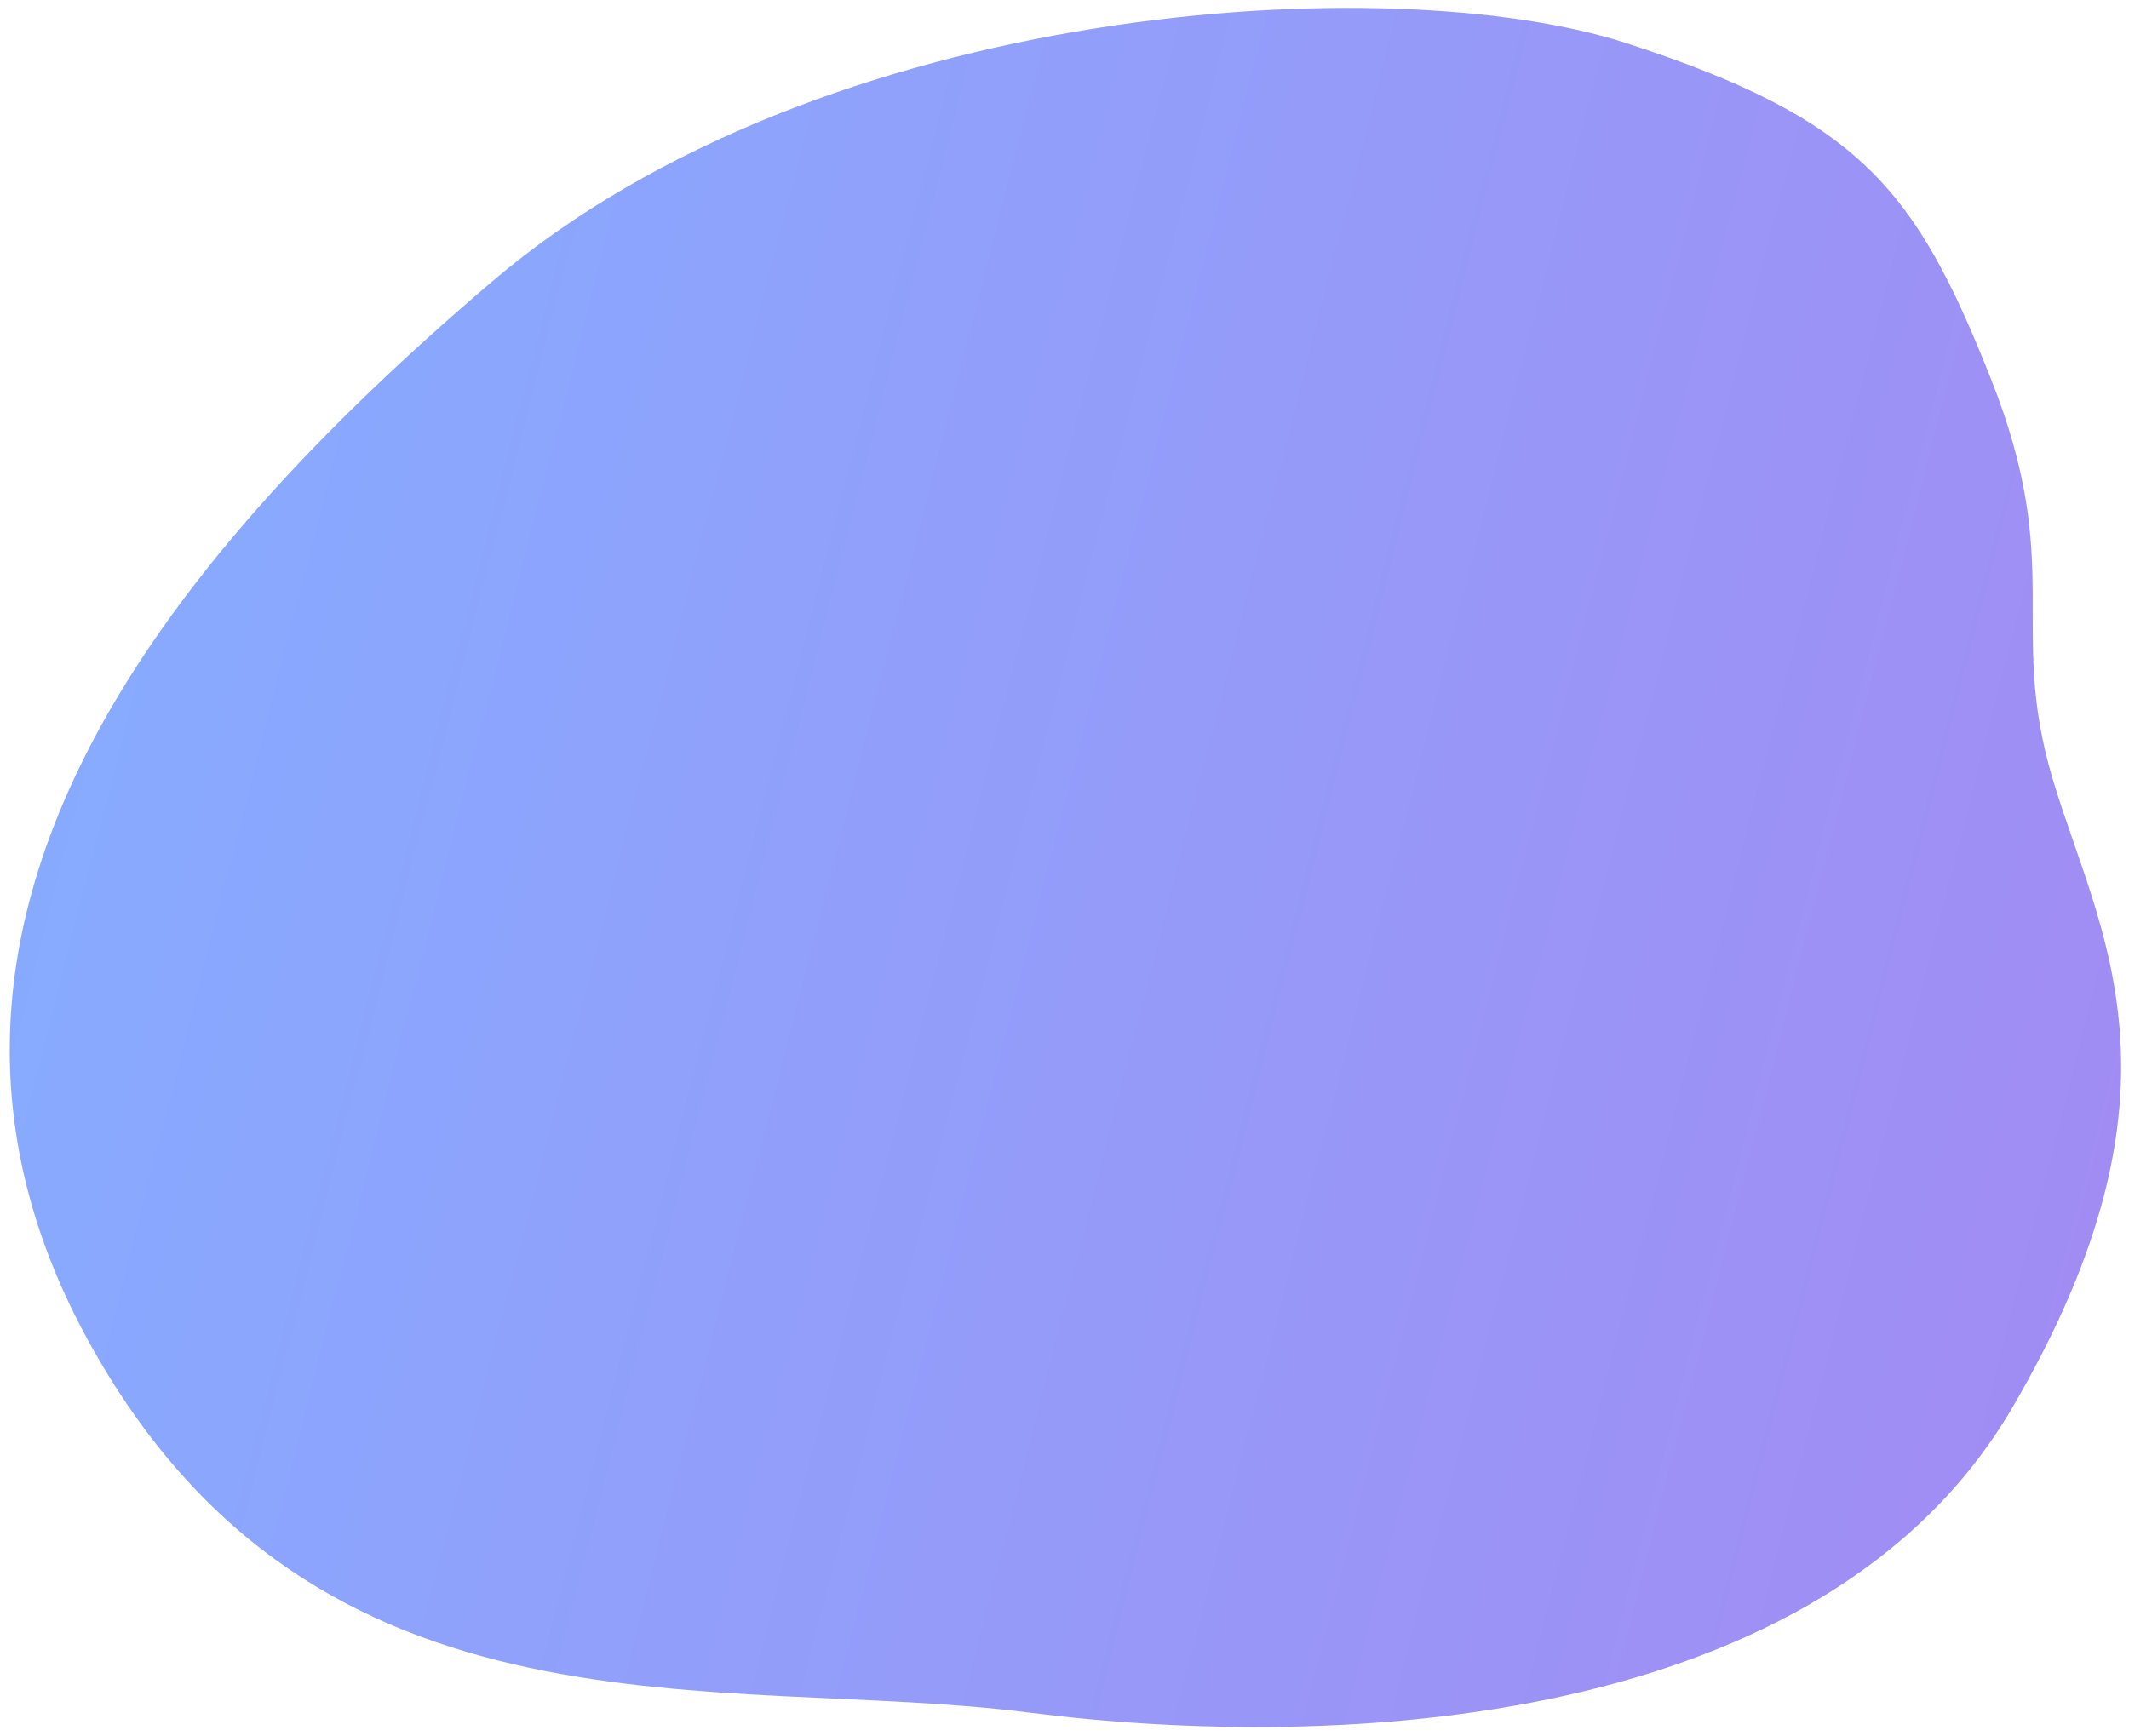
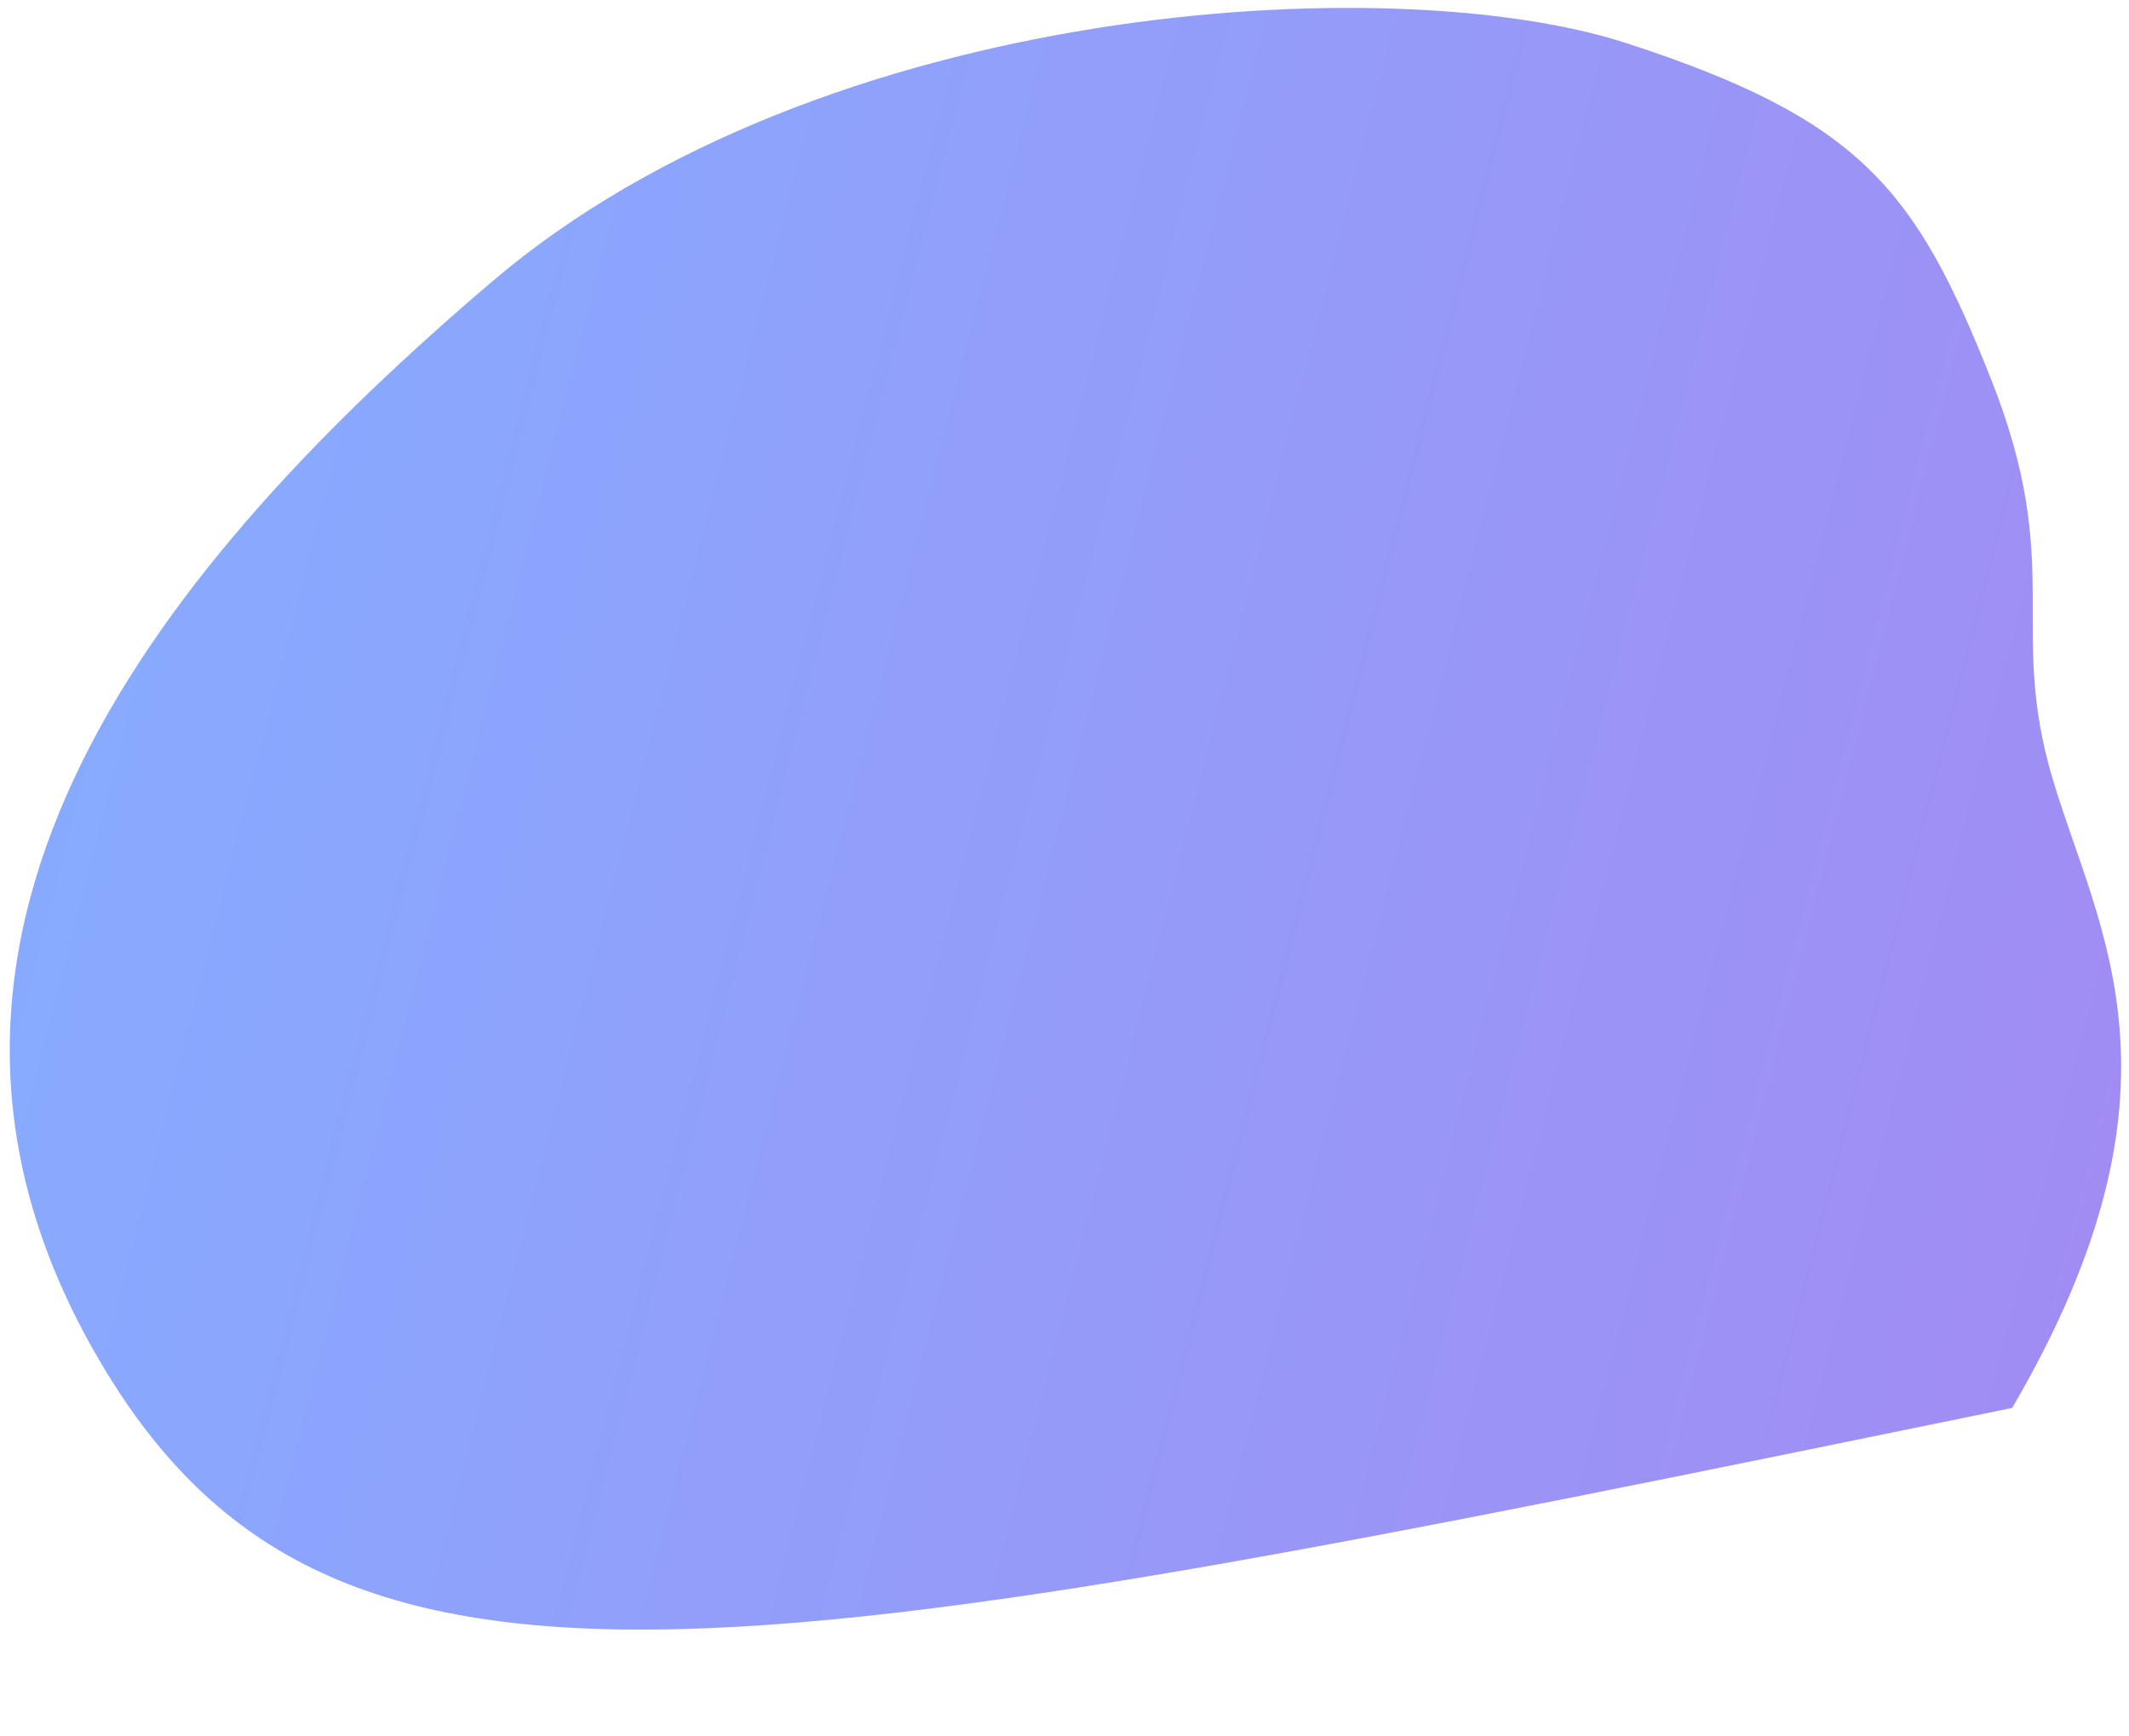
<svg xmlns="http://www.w3.org/2000/svg" width="1084" height="884" viewBox="0 0 1084 884" fill="none">
  <g opacity="0.6" filter="url(#filter0_d_539_4664)">
-     <path d="M45.322 679.514C-70.796 468.896 84.151 281.124 250.563 139.379C418.487 -3.656 708.466 -20.82 827.928 17.924C947.391 56.668 975.442 92.645 1013.56 188.585C1051.68 284.524 1022.04 314.743 1045.01 392.277C1067.98 469.812 1120.17 549.471 1024.51 713.033C928.85 876.594 681.224 888.248 523.942 868.181C366.66 848.113 161.44 890.132 45.322 679.514Z" fill="url(#paint0_linear_539_4664)" />
+     <path d="M45.322 679.514C-70.796 468.896 84.151 281.124 250.563 139.379C418.487 -3.656 708.466 -20.82 827.928 17.924C947.391 56.668 975.442 92.645 1013.56 188.585C1051.68 284.524 1022.04 314.743 1045.01 392.277C1067.98 469.812 1120.17 549.471 1024.51 713.033C366.66 848.113 161.44 890.132 45.322 679.514Z" fill="url(#paint0_linear_539_4664)" />
  </g>
  <defs>
    <filter id="filter0_d_539_4664" x="0.965" y="0.027" width="1083.03" height="883.514" filterUnits="userSpaceOnUse" color-interpolation-filters="sRGB">
      <feFlood flood-opacity="0" result="BackgroundImageFix" />
      <feColorMatrix in="SourceAlpha" type="matrix" values="0 0 0 0 0 0 0 0 0 0 0 0 0 0 0 0 0 0 127 0" result="hardAlpha" />
      <feOffset dy="4" />
      <feGaussianBlur stdDeviation="2" />
      <feComposite in2="hardAlpha" operator="out" />
      <feColorMatrix type="matrix" values="0 0 0 0 0 0 0 0 0 0 0 0 0 0 0 0 0 0 0.25 0" />
      <feBlend mode="normal" in2="BackgroundImageFix" result="effect1_dropShadow_539_4664" />
      <feBlend mode="normal" in="SourceGraphic" in2="effect1_dropShadow_539_4664" result="shape" />
    </filter>
    <linearGradient id="paint0_linear_539_4664" x1="153.137" y1="-89.224" x2="1182.44" y2="174.669" gradientUnits="userSpaceOnUse">
      <stop stop-color="#3772FF" />
      <stop offset="1" stop-color="#6240EB" />
    </linearGradient>
  </defs>
</svg>